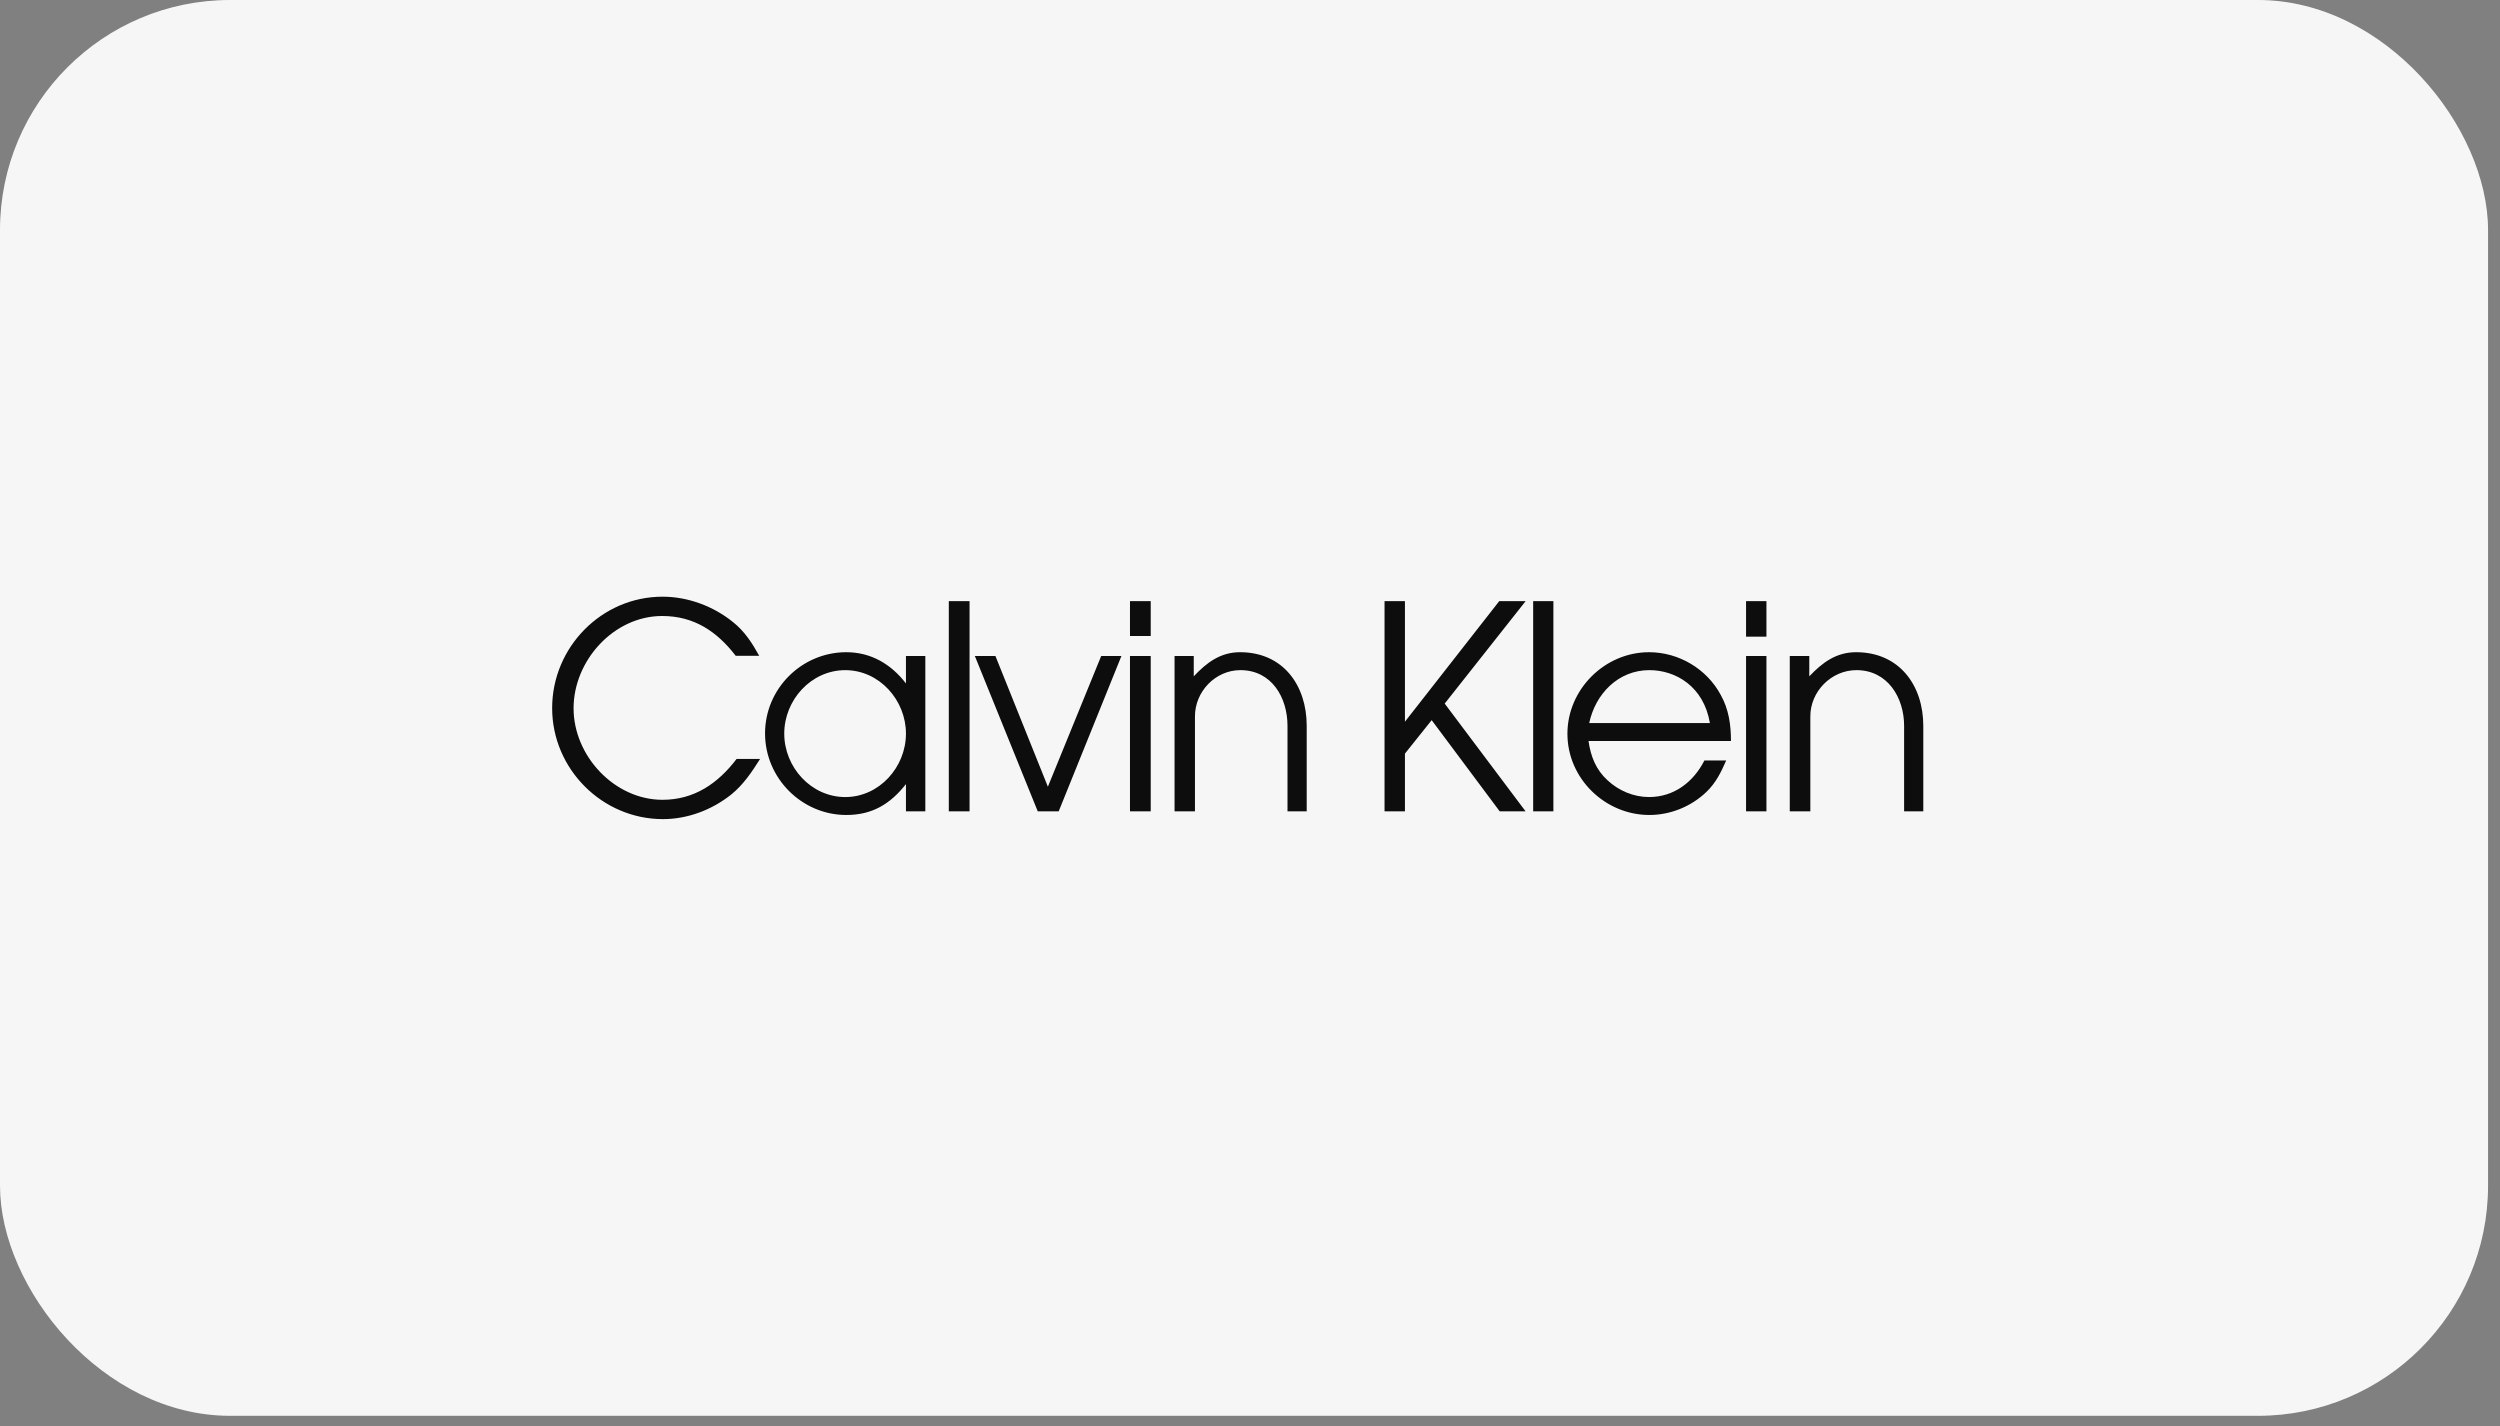
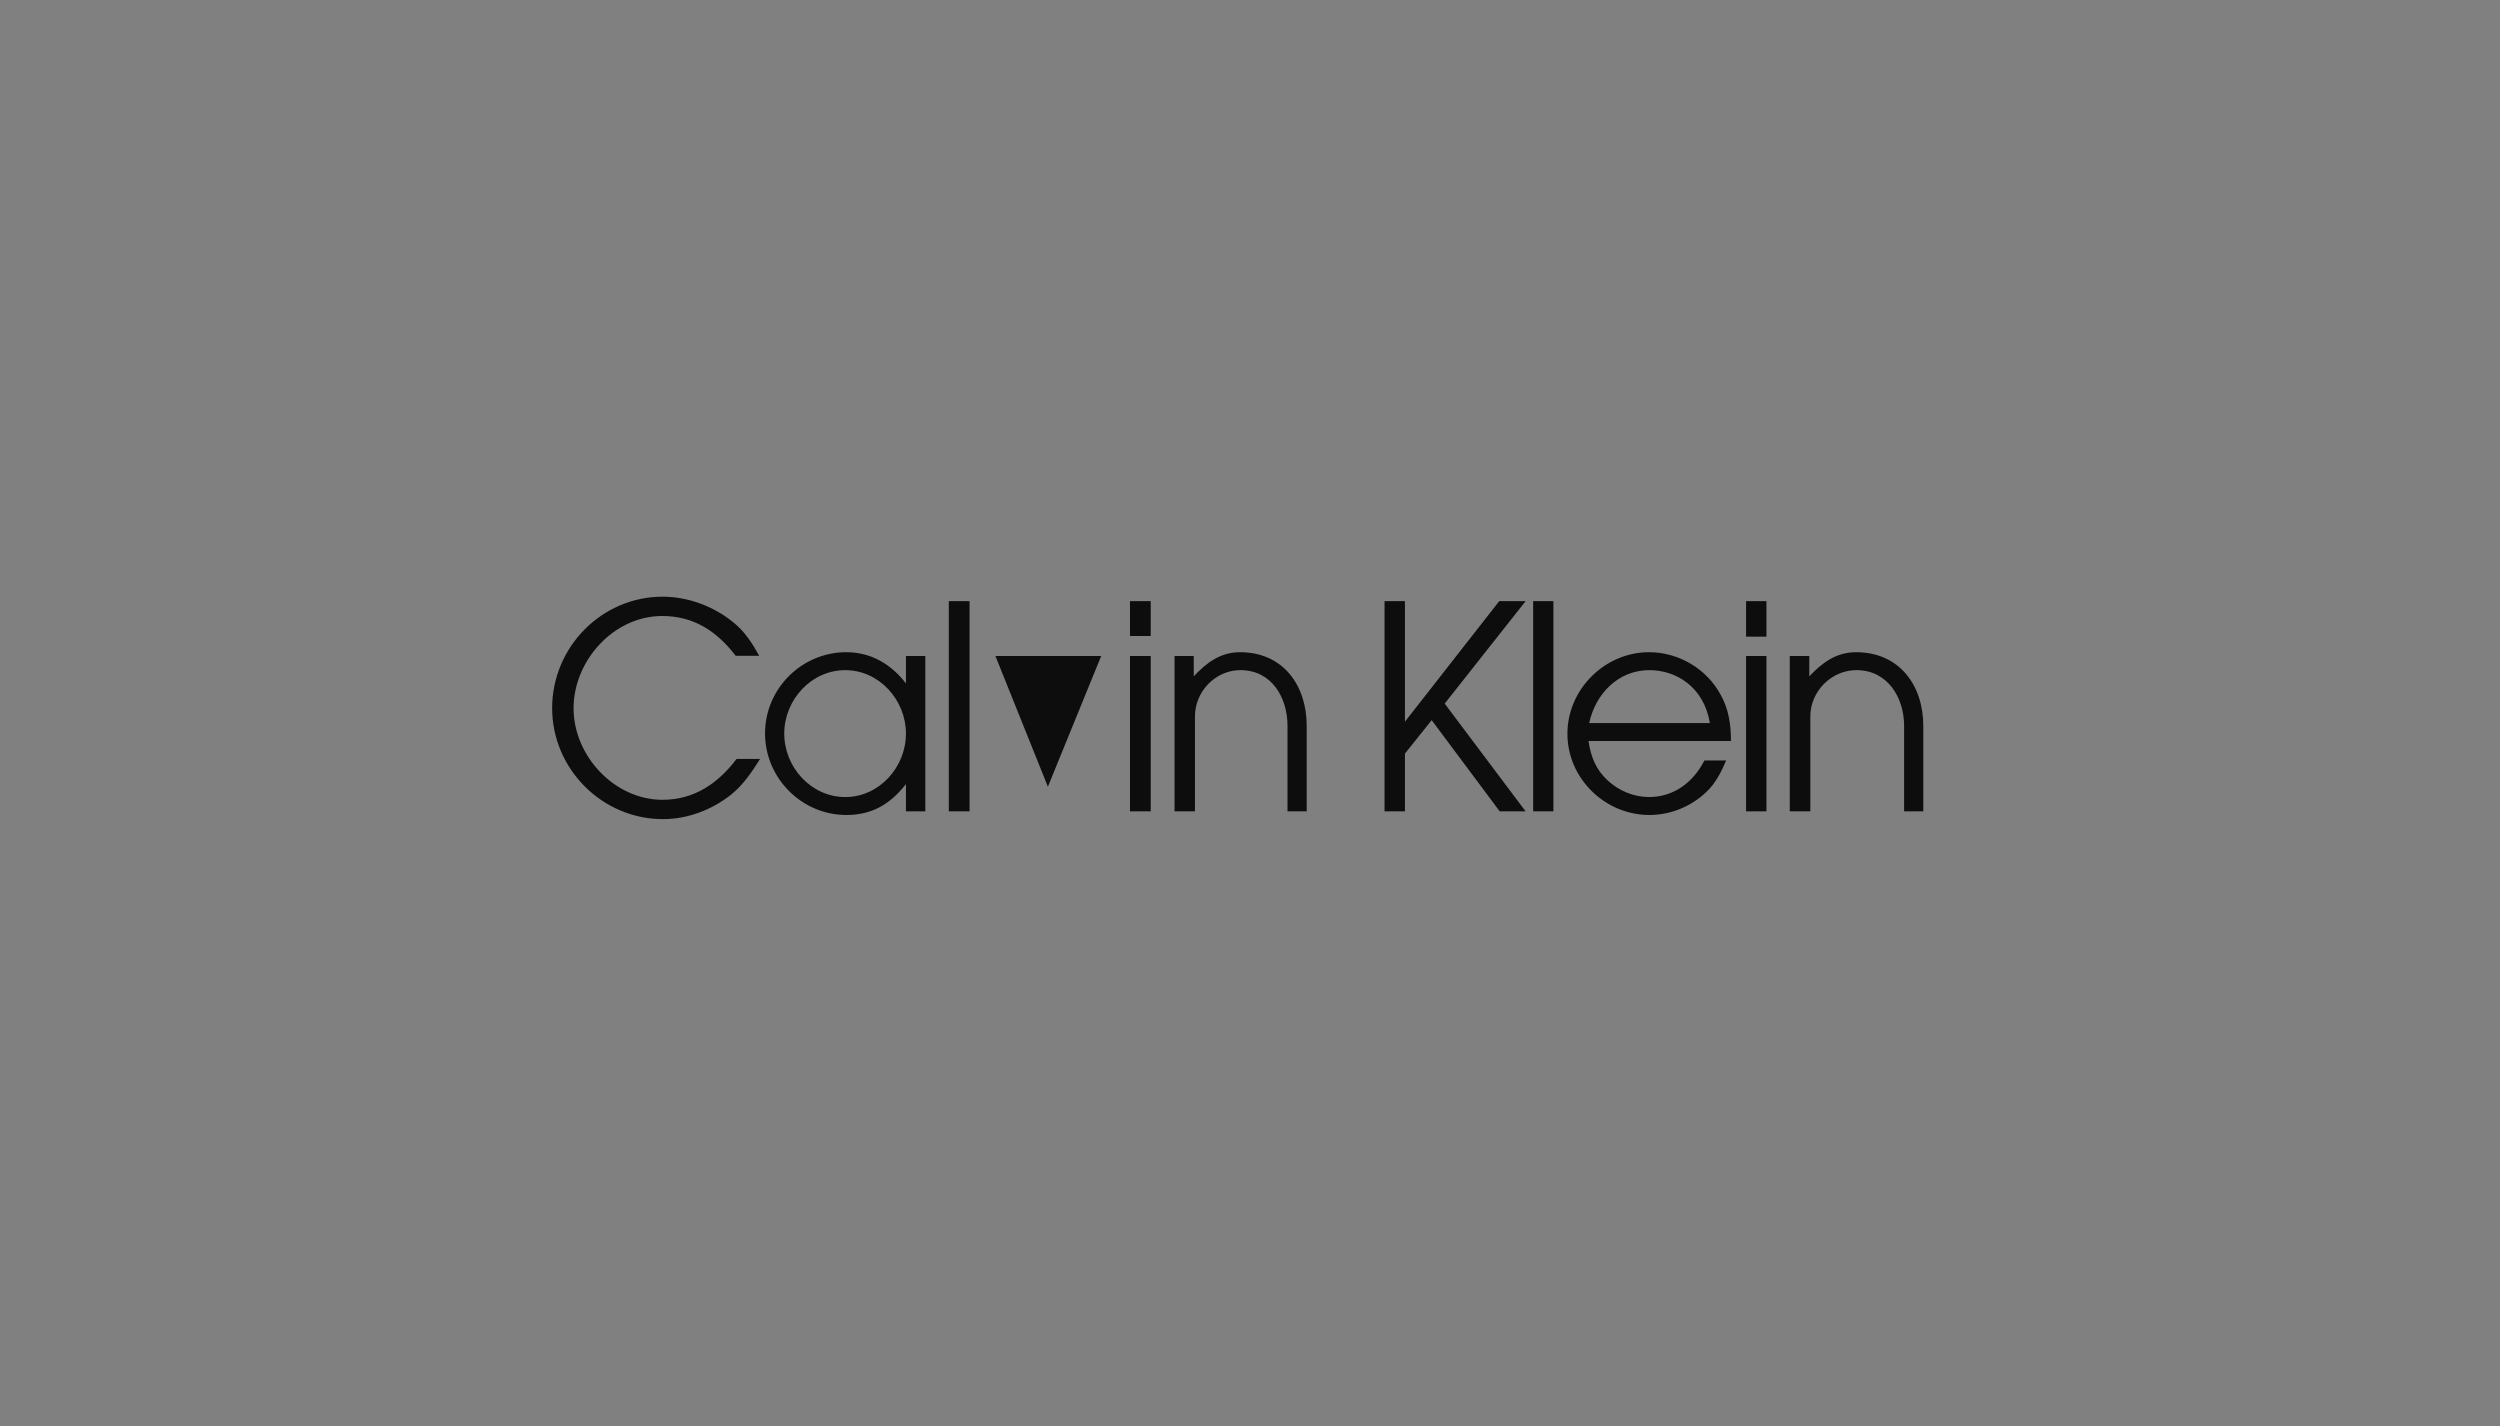
<svg xmlns="http://www.w3.org/2000/svg" width="163" height="93" viewBox="0 0 163 93" fill="none">
  <rect x="0" y="0" width="163" height="93" fill="#808080" stroke="none" />
-   <rect width="162.221" height="92.311" rx="15" fill="#F6F6F6" />
-   <path fill-rule="evenodd" clip-rule="evenodd" d="M43.197 52.147C40.068 52.147 37.397 49.292 37.397 46.178C37.397 43.075 40.012 40.163 43.175 40.163C45.254 40.163 46.751 41.175 47.97 42.76H49.501C49.042 41.928 48.551 41.164 47.802 40.568C46.517 39.522 44.851 38.904 43.197 38.904C39.23 38.904 36 42.198 36 46.167C36 50.146 39.275 53.407 43.22 53.407C44.829 53.407 46.405 52.811 47.668 51.81C48.462 51.17 49.02 50.338 49.557 49.483H48.026C46.819 51.068 45.276 52.147 43.197 52.147ZM59.068 44.559C58.107 43.311 56.799 42.524 55.178 42.524C52.273 42.524 49.881 44.897 49.881 47.82C49.881 50.742 52.284 53.137 55.178 53.137C56.866 53.137 58.039 52.429 59.068 51.124V52.901H60.331V42.771H59.068V44.559ZM55.112 51.968C52.887 51.968 51.133 50.023 51.133 47.831C51.133 45.65 52.876 43.694 55.112 43.694C57.336 43.694 59.068 45.65 59.068 47.831C59.068 50.023 57.324 51.968 55.112 51.968ZM61.862 52.901H63.215V39.196H61.862V52.901ZM68.322 51.293L64.902 42.771H63.56L67.662 52.901H69.026L73.117 42.771H71.798L68.322 51.293ZM73.675 52.901H75.027V42.771H73.675V52.901ZM73.675 41.467H75.027V39.196H73.675V41.467ZM80.85 42.524C79.576 42.524 78.671 43.199 77.833 44.098V42.771H76.581V52.901H77.911V46.728C77.9 45.098 79.241 43.693 80.873 43.693C82.917 43.693 83.945 45.481 83.945 47.325V52.901H85.197V47.325C85.198 44.694 83.667 42.524 80.85 42.524ZM97.749 39.196L91.602 47.055V39.196H90.272V52.901H91.602V49.135L93.345 46.954L97.782 52.901H99.47L94.194 45.874L99.47 39.196H97.749ZM99.962 52.901H101.281V39.196H99.962V52.901ZM112.2 45.323C111.283 43.603 109.45 42.524 107.516 42.524C104.634 42.524 102.196 44.941 102.196 47.841C102.196 50.764 104.655 53.137 107.54 53.137C108.914 53.137 110.267 52.586 111.261 51.63C111.865 51.057 112.222 50.337 112.546 49.584H111.127C110.411 50.989 109.148 51.967 107.516 51.967C106.522 51.967 105.55 51.562 104.812 50.877C104.051 50.18 103.717 49.325 103.571 48.313H112.859C112.86 47.257 112.714 46.245 112.2 45.323ZM103.616 47.145C104.019 45.245 105.505 43.693 107.54 43.693C109.25 43.693 111.083 44.75 111.485 47.145H103.616ZM113.843 52.901H115.172V42.771H113.843V52.901ZM113.843 41.512H115.172V39.196H113.843V41.512ZM121.018 42.524C119.721 42.524 118.816 43.199 117.966 44.098V42.771H116.693V52.901H118.034V46.728C118.023 45.087 119.398 43.693 121.04 43.693C123.075 43.693 124.148 45.481 124.148 47.325V52.901H125.399V47.325C125.399 44.694 123.845 42.524 121.018 42.524Z" fill="#0D0D0D" />
+   <path fill-rule="evenodd" clip-rule="evenodd" d="M43.197 52.147C40.068 52.147 37.397 49.292 37.397 46.178C37.397 43.075 40.012 40.163 43.175 40.163C45.254 40.163 46.751 41.175 47.97 42.76H49.501C49.042 41.928 48.551 41.164 47.802 40.568C46.517 39.522 44.851 38.904 43.197 38.904C39.23 38.904 36 42.198 36 46.167C36 50.146 39.275 53.407 43.22 53.407C44.829 53.407 46.405 52.811 47.668 51.81C48.462 51.17 49.02 50.338 49.557 49.483H48.026C46.819 51.068 45.276 52.147 43.197 52.147ZM59.068 44.559C58.107 43.311 56.799 42.524 55.178 42.524C52.273 42.524 49.881 44.897 49.881 47.82C49.881 50.742 52.284 53.137 55.178 53.137C56.866 53.137 58.039 52.429 59.068 51.124V52.901H60.331V42.771H59.068V44.559ZM55.112 51.968C52.887 51.968 51.133 50.023 51.133 47.831C51.133 45.65 52.876 43.694 55.112 43.694C57.336 43.694 59.068 45.65 59.068 47.831C59.068 50.023 57.324 51.968 55.112 51.968ZM61.862 52.901H63.215V39.196H61.862V52.901ZM68.322 51.293L64.902 42.771H63.56H69.026L73.117 42.771H71.798L68.322 51.293ZM73.675 52.901H75.027V42.771H73.675V52.901ZM73.675 41.467H75.027V39.196H73.675V41.467ZM80.85 42.524C79.576 42.524 78.671 43.199 77.833 44.098V42.771H76.581V52.901H77.911V46.728C77.9 45.098 79.241 43.693 80.873 43.693C82.917 43.693 83.945 45.481 83.945 47.325V52.901H85.197V47.325C85.198 44.694 83.667 42.524 80.85 42.524ZM97.749 39.196L91.602 47.055V39.196H90.272V52.901H91.602V49.135L93.345 46.954L97.782 52.901H99.47L94.194 45.874L99.47 39.196H97.749ZM99.962 52.901H101.281V39.196H99.962V52.901ZM112.2 45.323C111.283 43.603 109.45 42.524 107.516 42.524C104.634 42.524 102.196 44.941 102.196 47.841C102.196 50.764 104.655 53.137 107.54 53.137C108.914 53.137 110.267 52.586 111.261 51.63C111.865 51.057 112.222 50.337 112.546 49.584H111.127C110.411 50.989 109.148 51.967 107.516 51.967C106.522 51.967 105.55 51.562 104.812 50.877C104.051 50.18 103.717 49.325 103.571 48.313H112.859C112.86 47.257 112.714 46.245 112.2 45.323ZM103.616 47.145C104.019 45.245 105.505 43.693 107.54 43.693C109.25 43.693 111.083 44.75 111.485 47.145H103.616ZM113.843 52.901H115.172V42.771H113.843V52.901ZM113.843 41.512H115.172V39.196H113.843V41.512ZM121.018 42.524C119.721 42.524 118.816 43.199 117.966 44.098V42.771H116.693V52.901H118.034V46.728C118.023 45.087 119.398 43.693 121.04 43.693C123.075 43.693 124.148 45.481 124.148 47.325V52.901H125.399V47.325C125.399 44.694 123.845 42.524 121.018 42.524Z" fill="#0D0D0D" />
</svg>